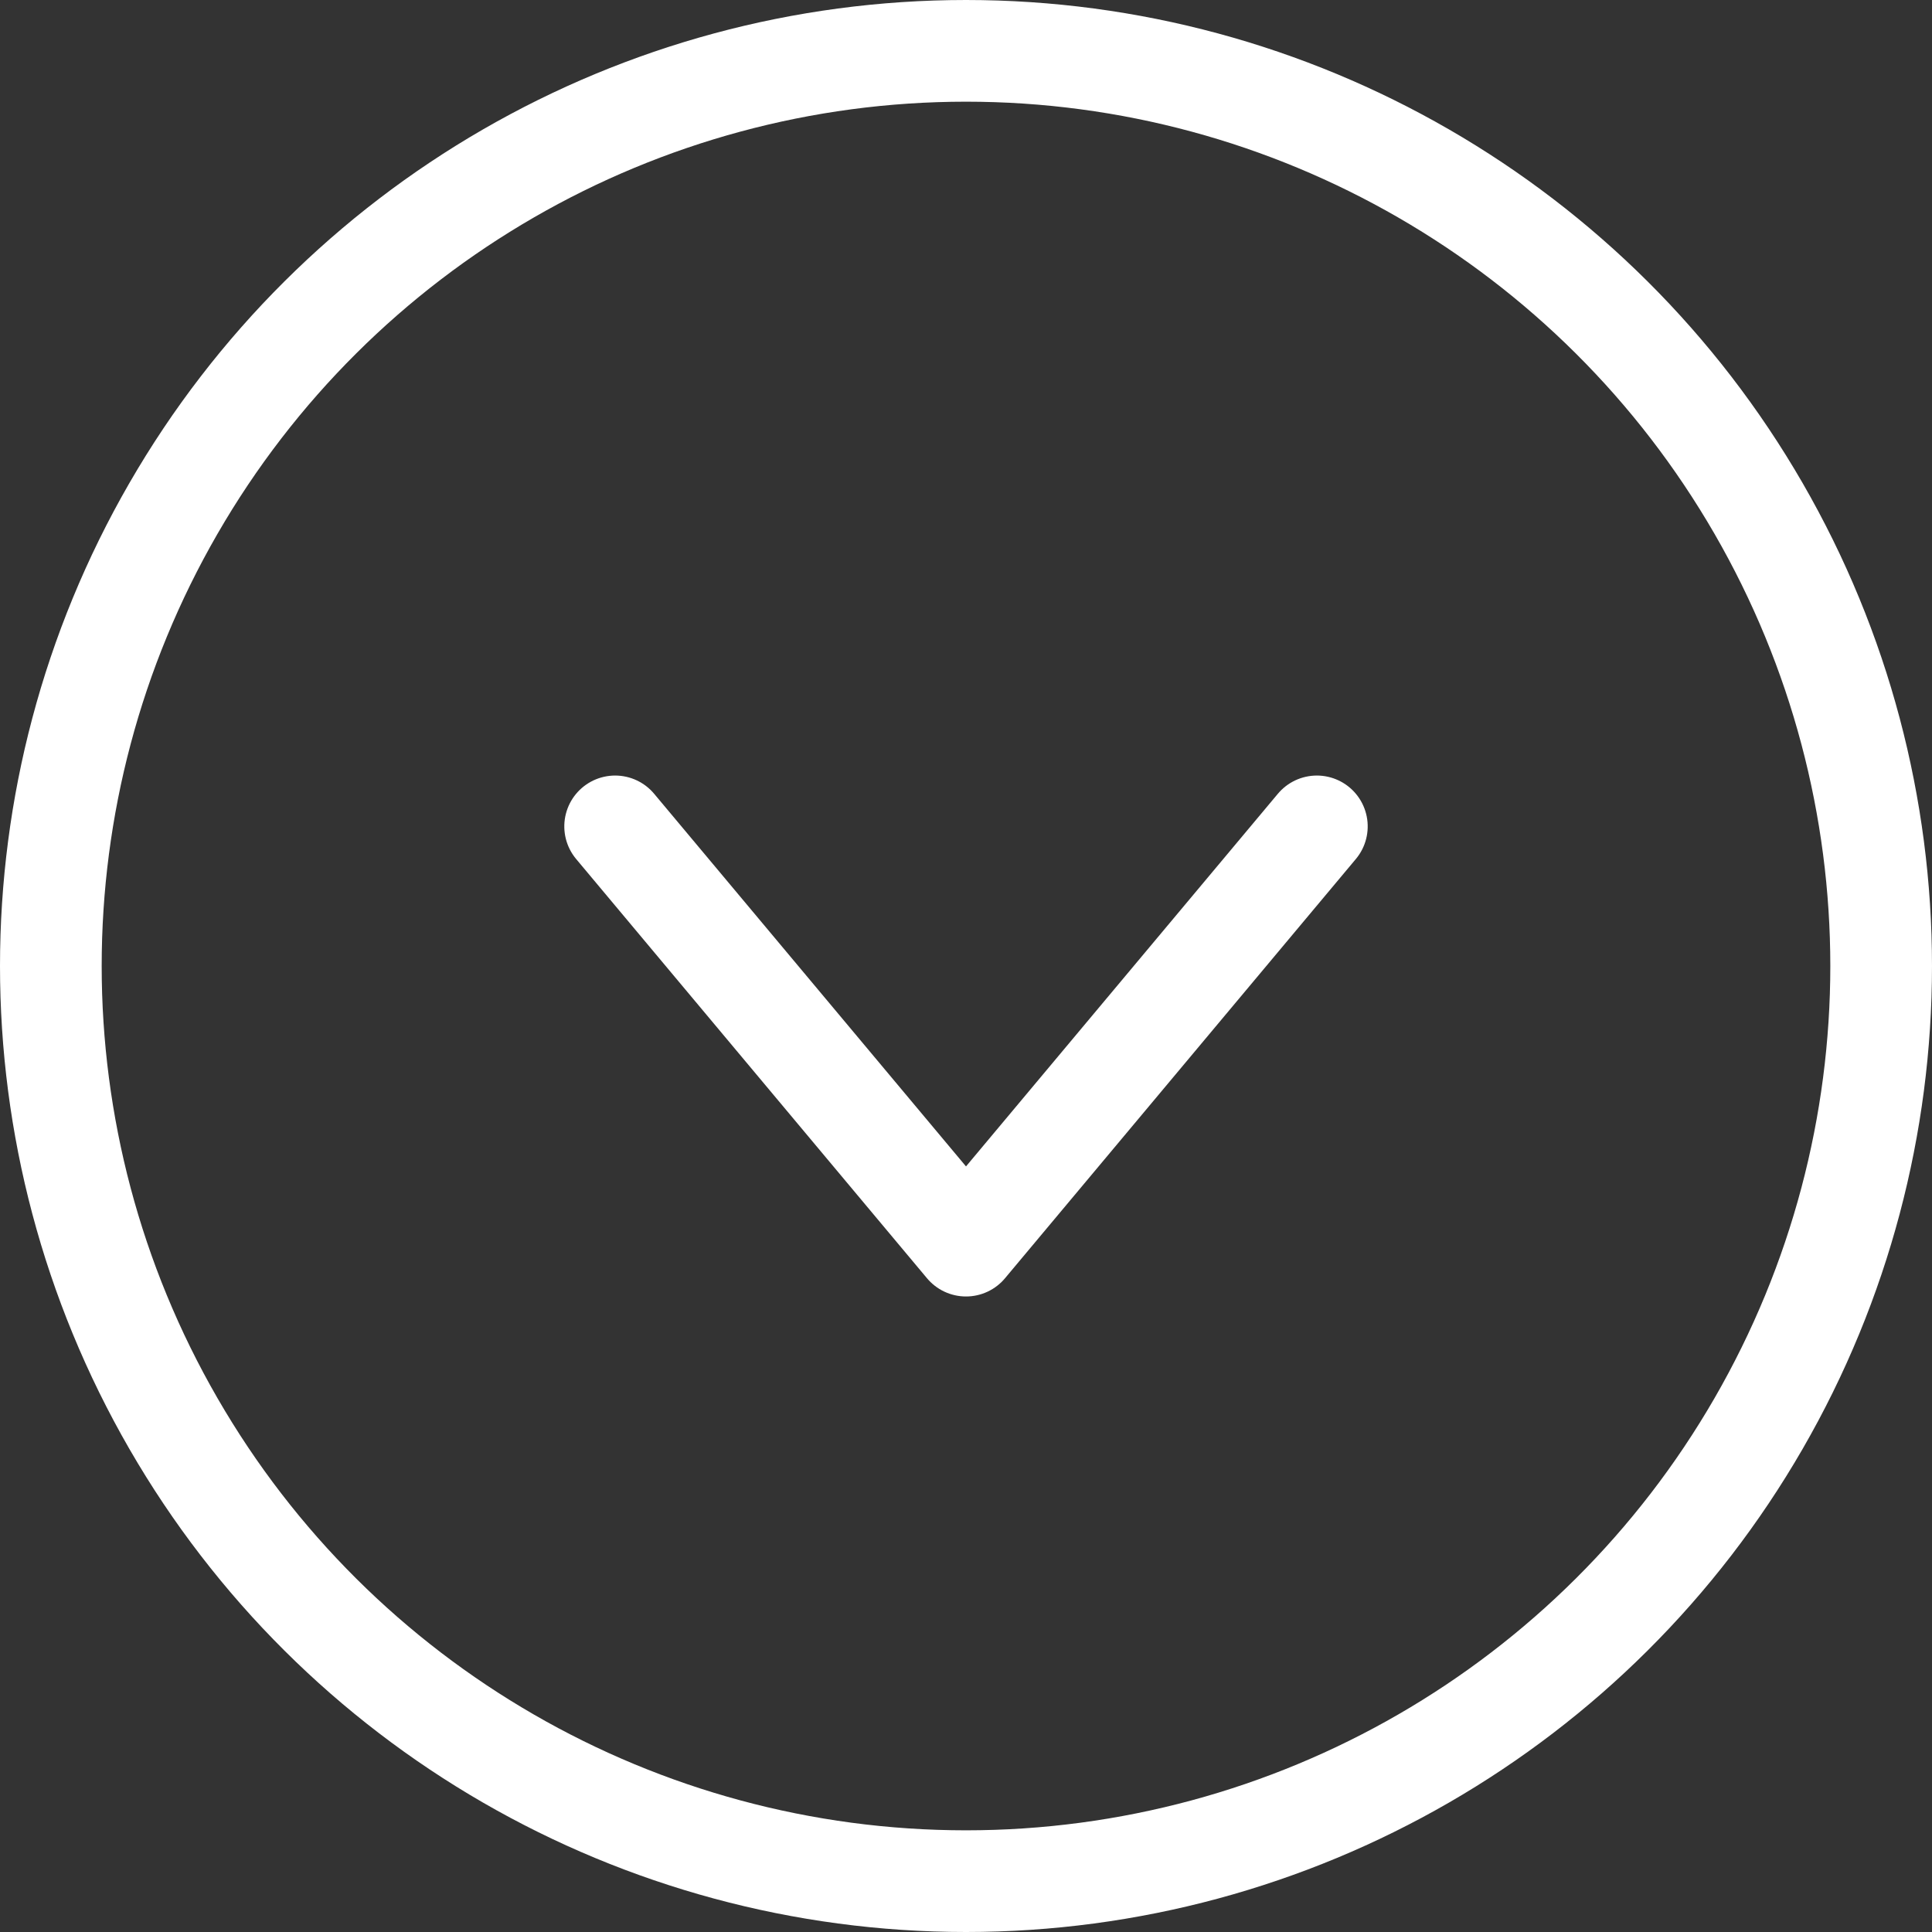
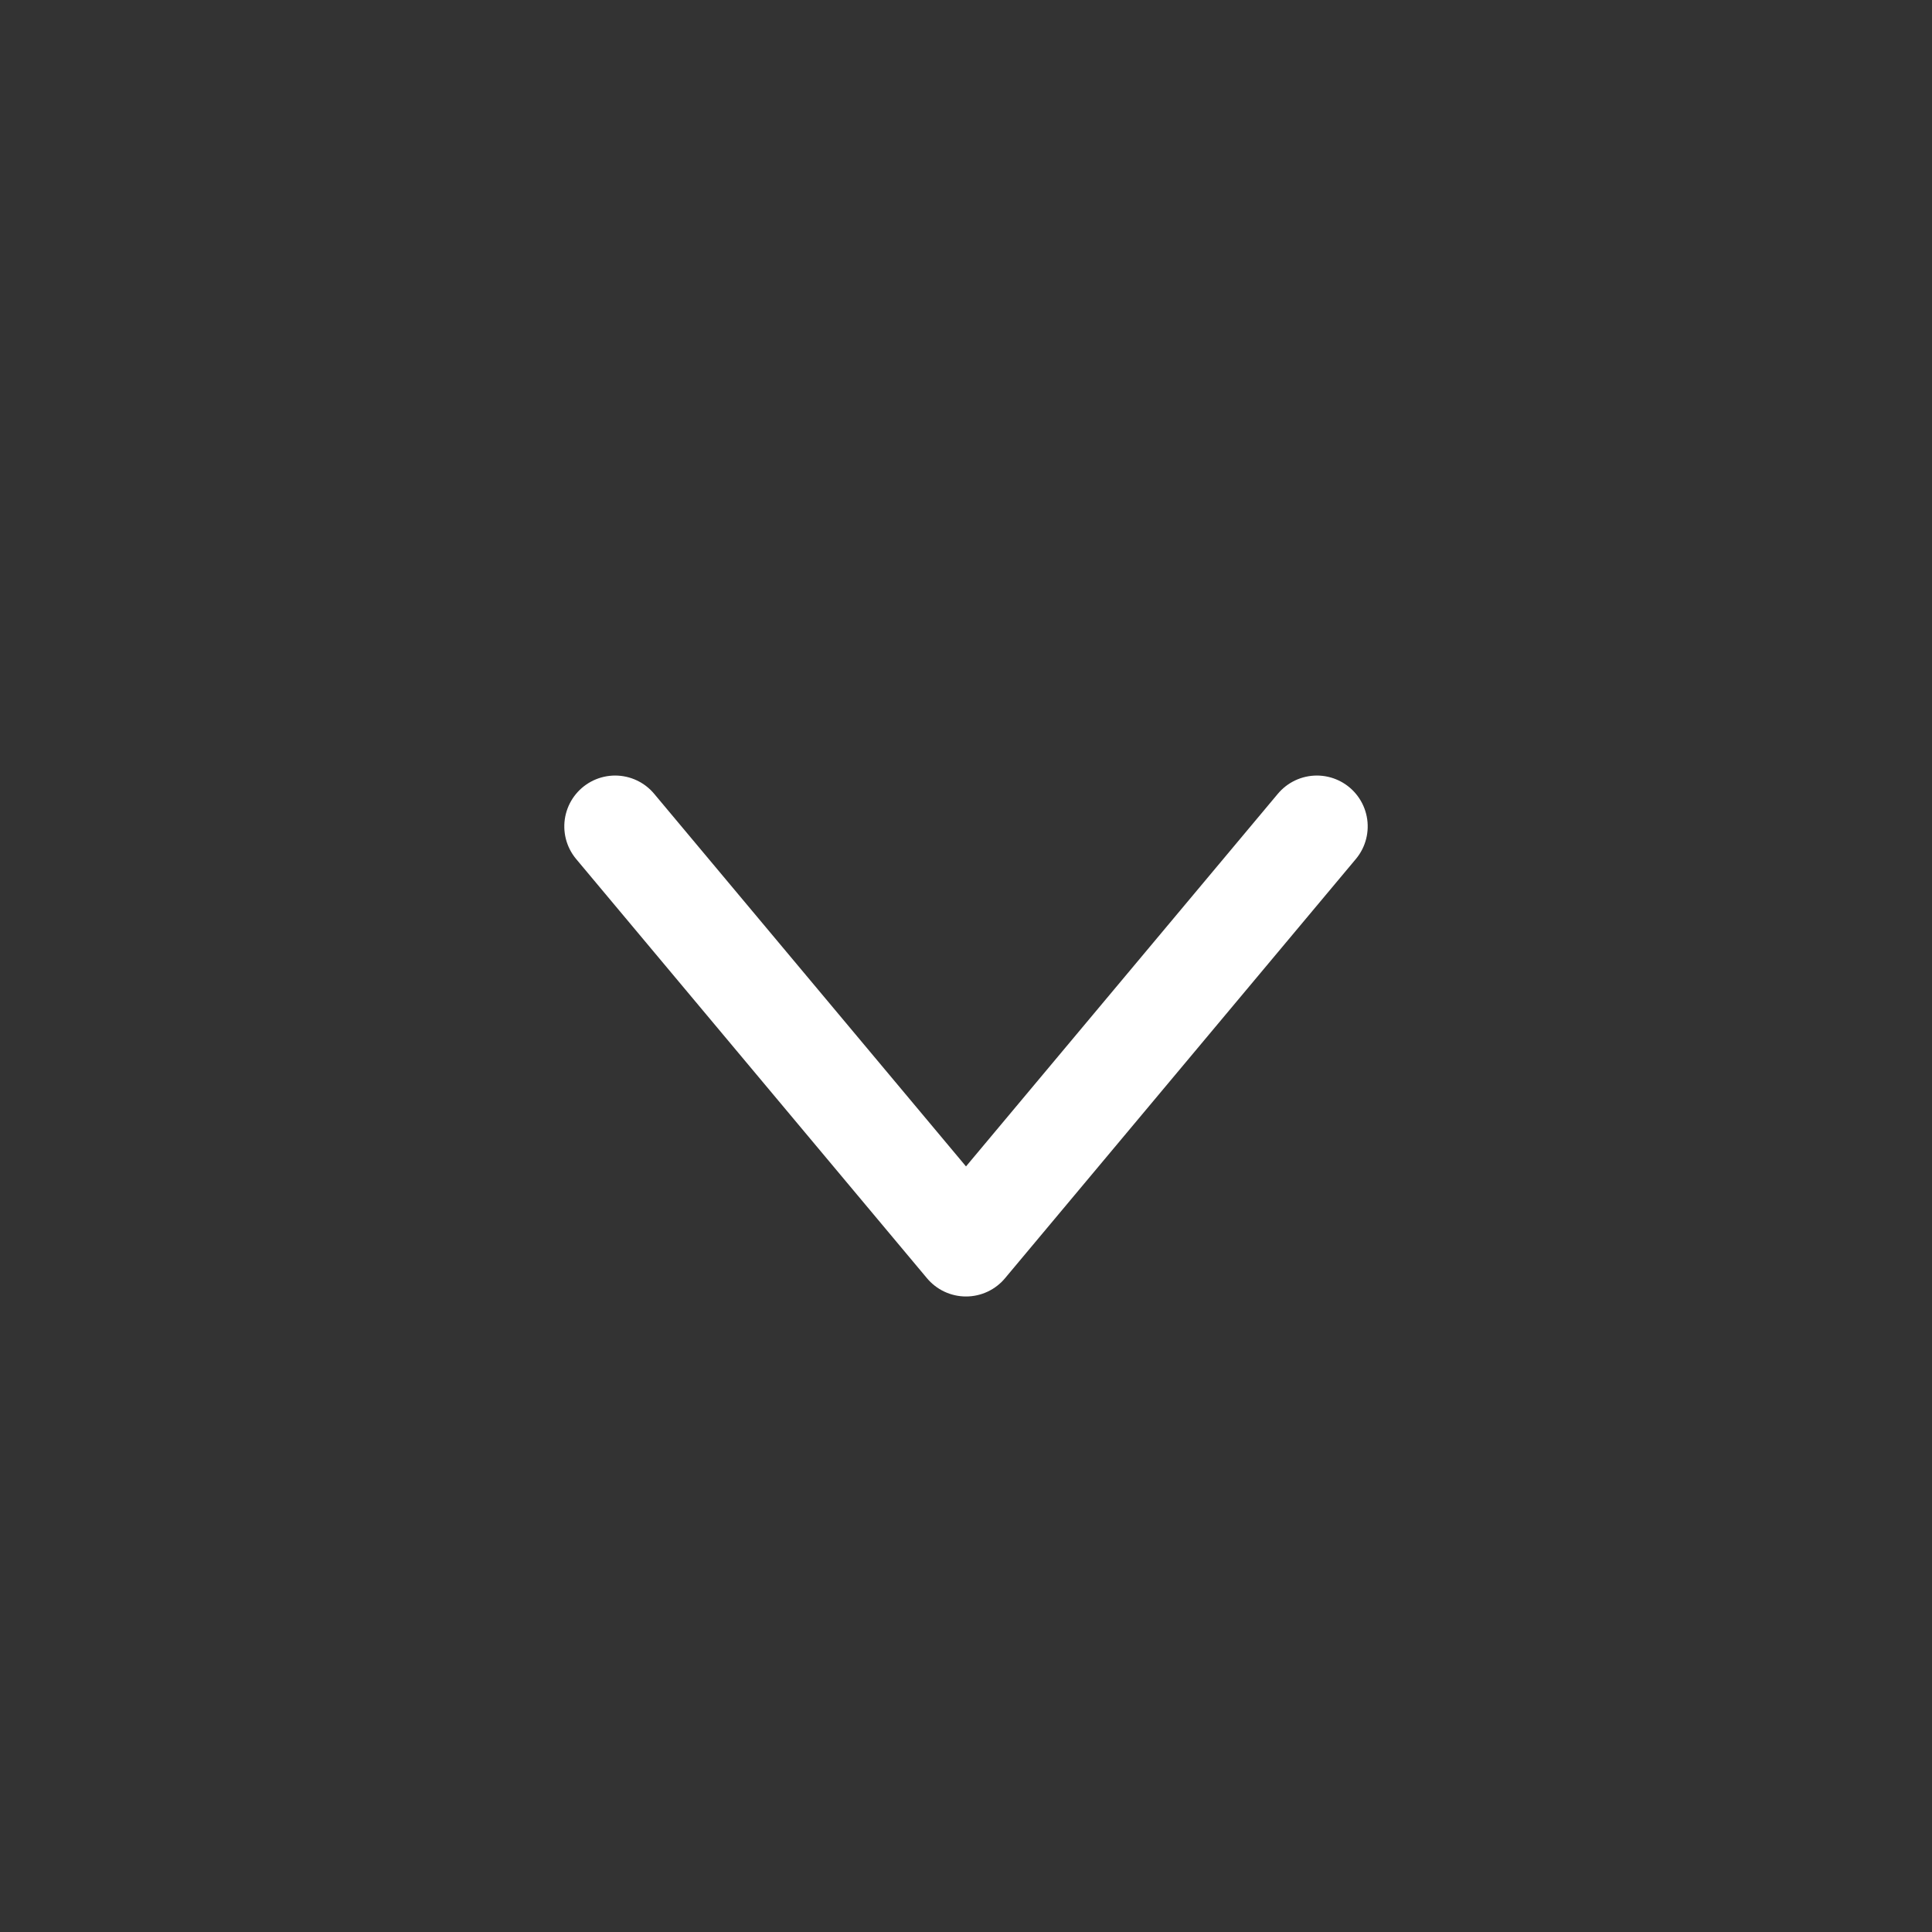
<svg xmlns="http://www.w3.org/2000/svg" width="38" height="38" viewBox="0 0 38 38">
  <rect x="0" y="0" width="38" height="38" fill="#333333" stroke="none" />
  <g transform="translate(-664 -695)">
    <g transform="translate(-691 1422) rotate(-90)">
      <g transform="translate(689 1355)" fill="none" stroke="#fff" stroke-width="2">
-         <circle cx="19" cy="19" r="19" stroke="none" />
-         <circle cx="19" cy="19" r="18" fill="none" />
-       </g>
+         </g>
      <path d="M8.953,14.156.707,7.255,8.953.354" transform="translate(701.793 1366.745)" fill="none" stroke="#fff" stroke-linecap="round" stroke-linejoin="round" stroke-miterlimit="10" stroke-width="2" />
    </g>
  </g>
</svg>